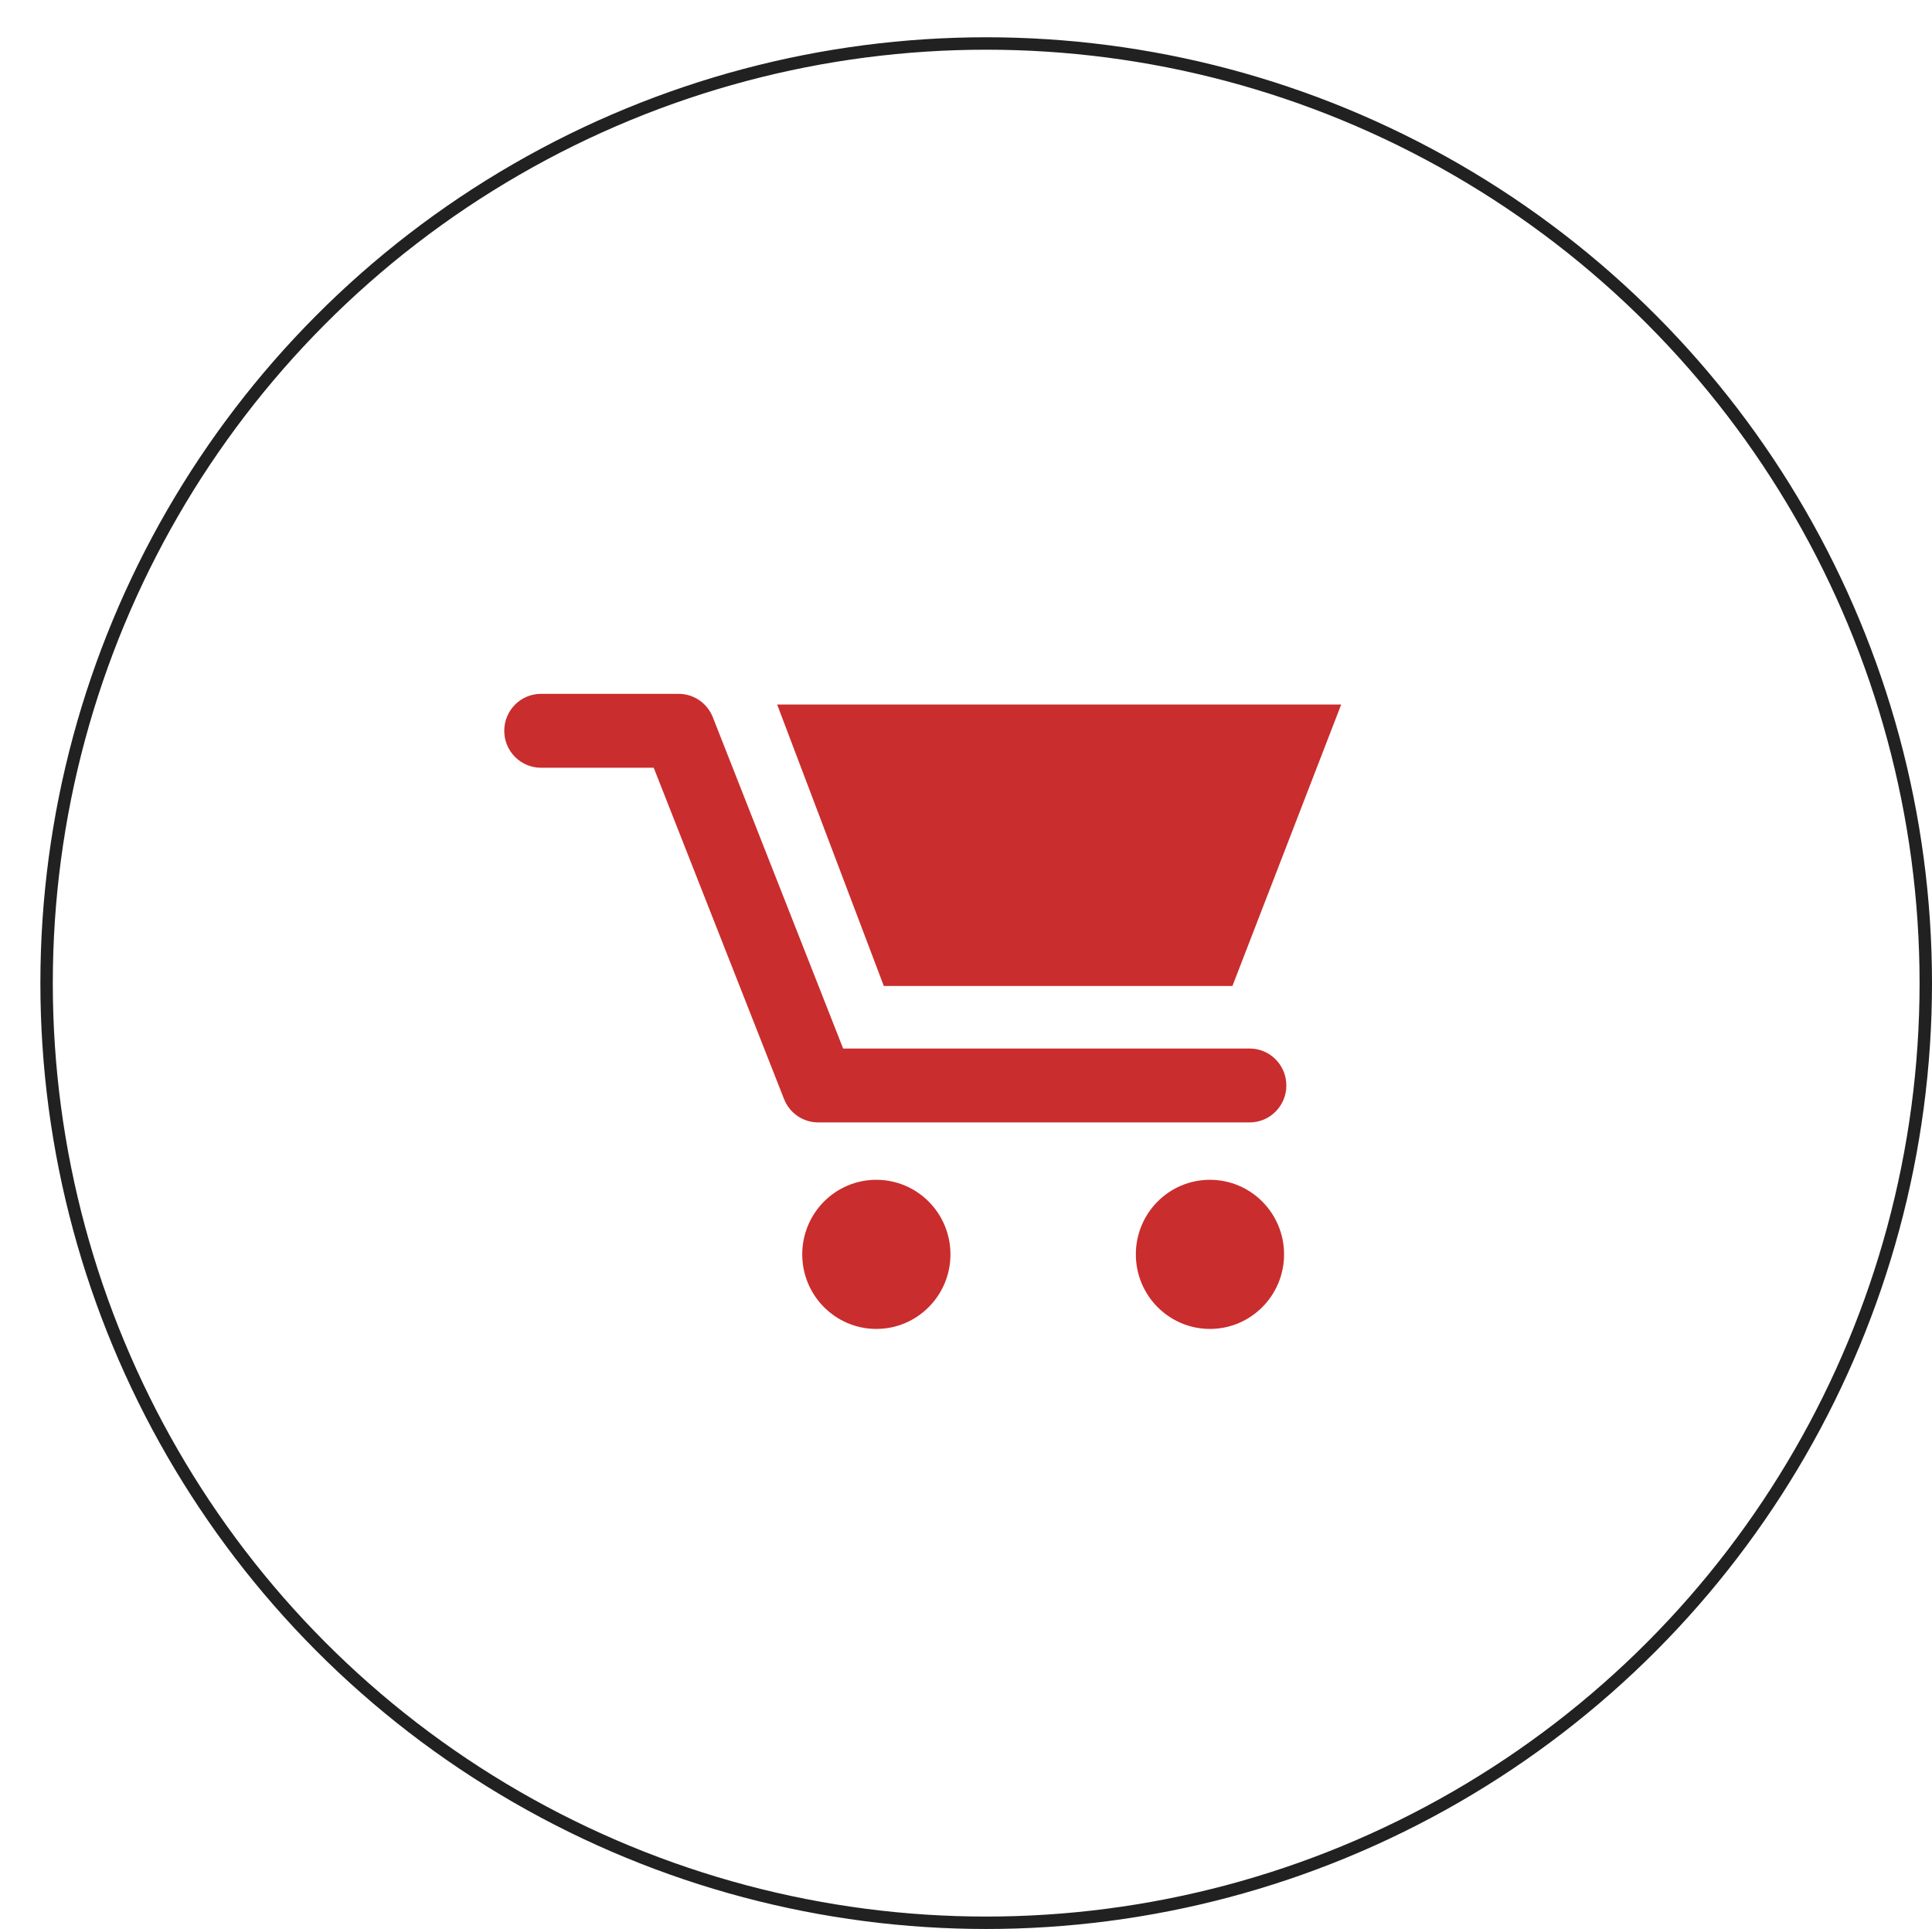
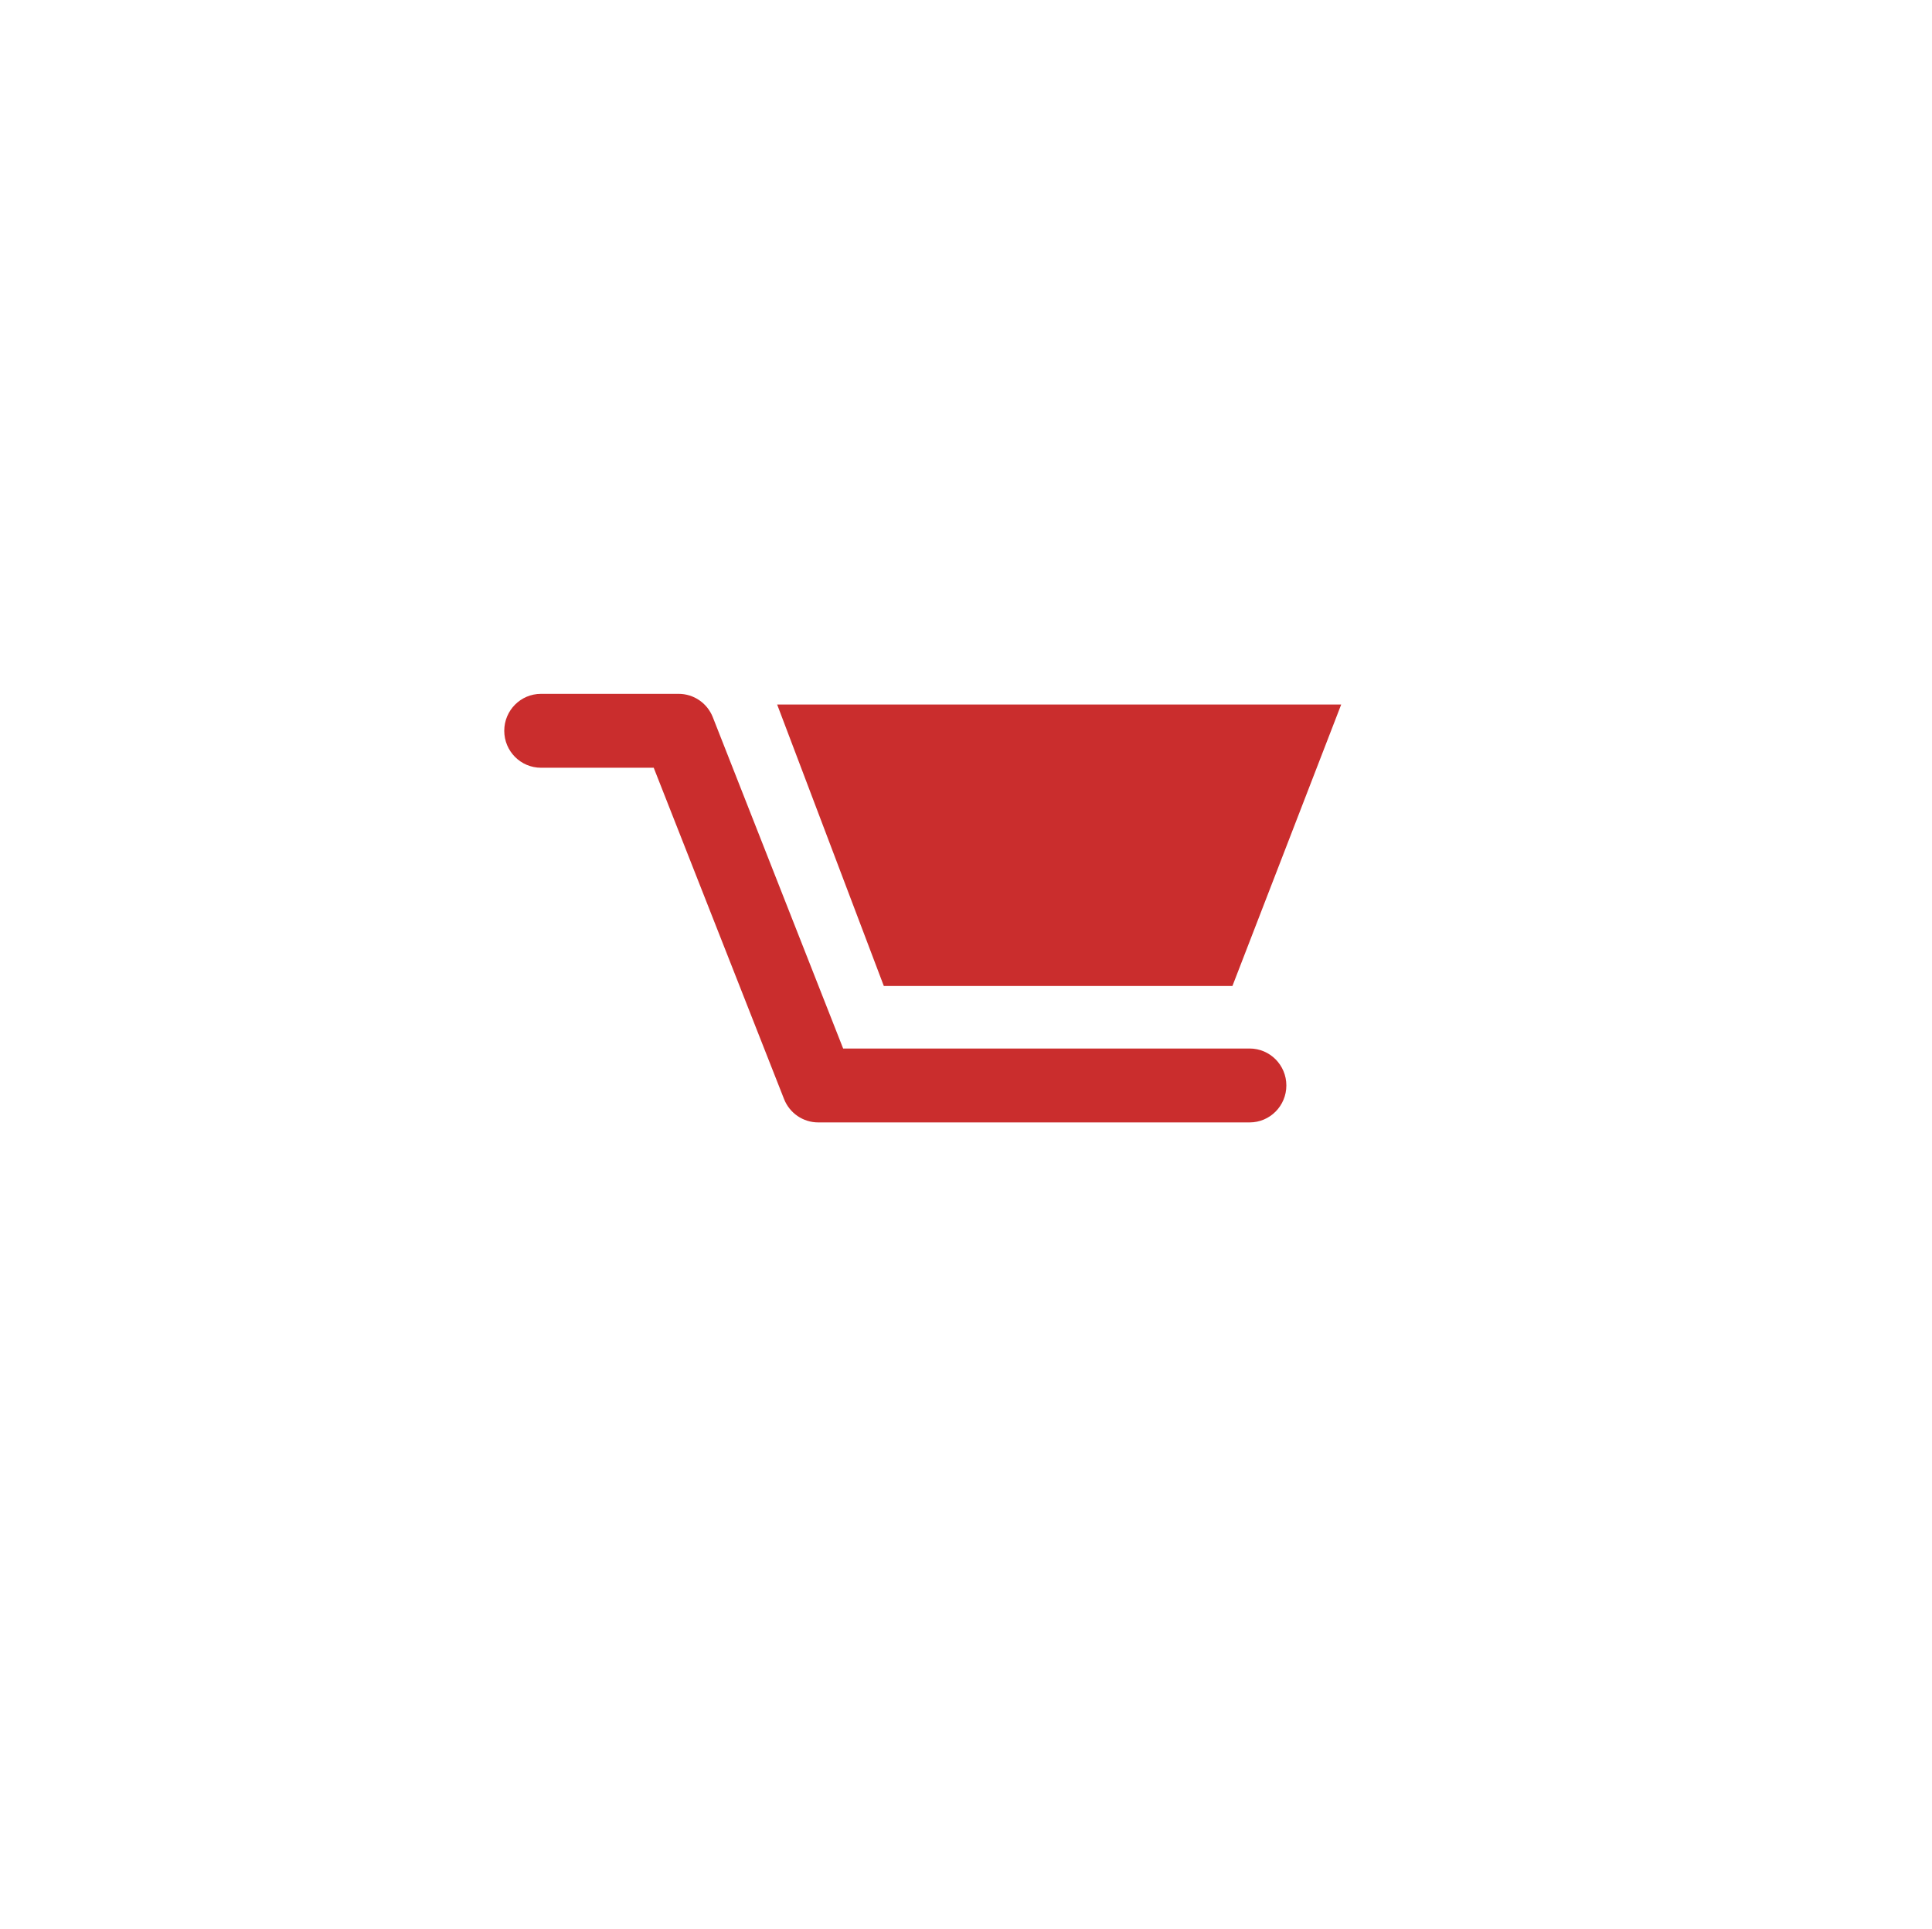
<svg xmlns="http://www.w3.org/2000/svg" width="622" height="621" viewBox="0 0 622 621" fill="none">
-   <circle cx="317.5" cy="316.5" r="302.5" stroke="#212121" stroke-width="4" />
-   <path d="M258.278 403.82C258.278 417.079 268.96 427.823 282.13 427.823C295.3 427.823 305.994 417.079 305.994 403.82C305.994 390.561 295.312 379.814 282.13 379.814C268.948 379.814 258.278 390.558 258.278 403.82Z" fill="#CA2D2D" />
-   <path d="M365.683 403.82C365.683 417.079 376.365 427.823 389.535 427.823C402.705 427.823 413.399 417.079 413.399 403.82C413.399 390.561 402.717 379.814 389.535 379.814C376.353 379.814 365.683 390.558 365.683 403.82Z" fill="#CA2D2D" />
  <path d="M284.542 317.418H396.775L431.793 226.808H250.201L284.542 317.418Z" fill="#CA2D2D" />
  <path d="M402.317 361.339H263.415C258.567 361.339 254.209 358.361 252.424 353.824L210.461 247.16H174.165C167.637 247.16 162.343 241.837 162.343 235.266C162.343 228.695 167.634 223.371 174.165 223.371H218.494C223.342 223.371 227.7 226.35 229.485 230.887L271.448 337.55H402.314C408.843 337.55 414.137 342.874 414.137 349.445C414.137 356.016 408.845 361.339 402.314 361.339H402.317Z" fill="#CA2D2D" />
</svg>